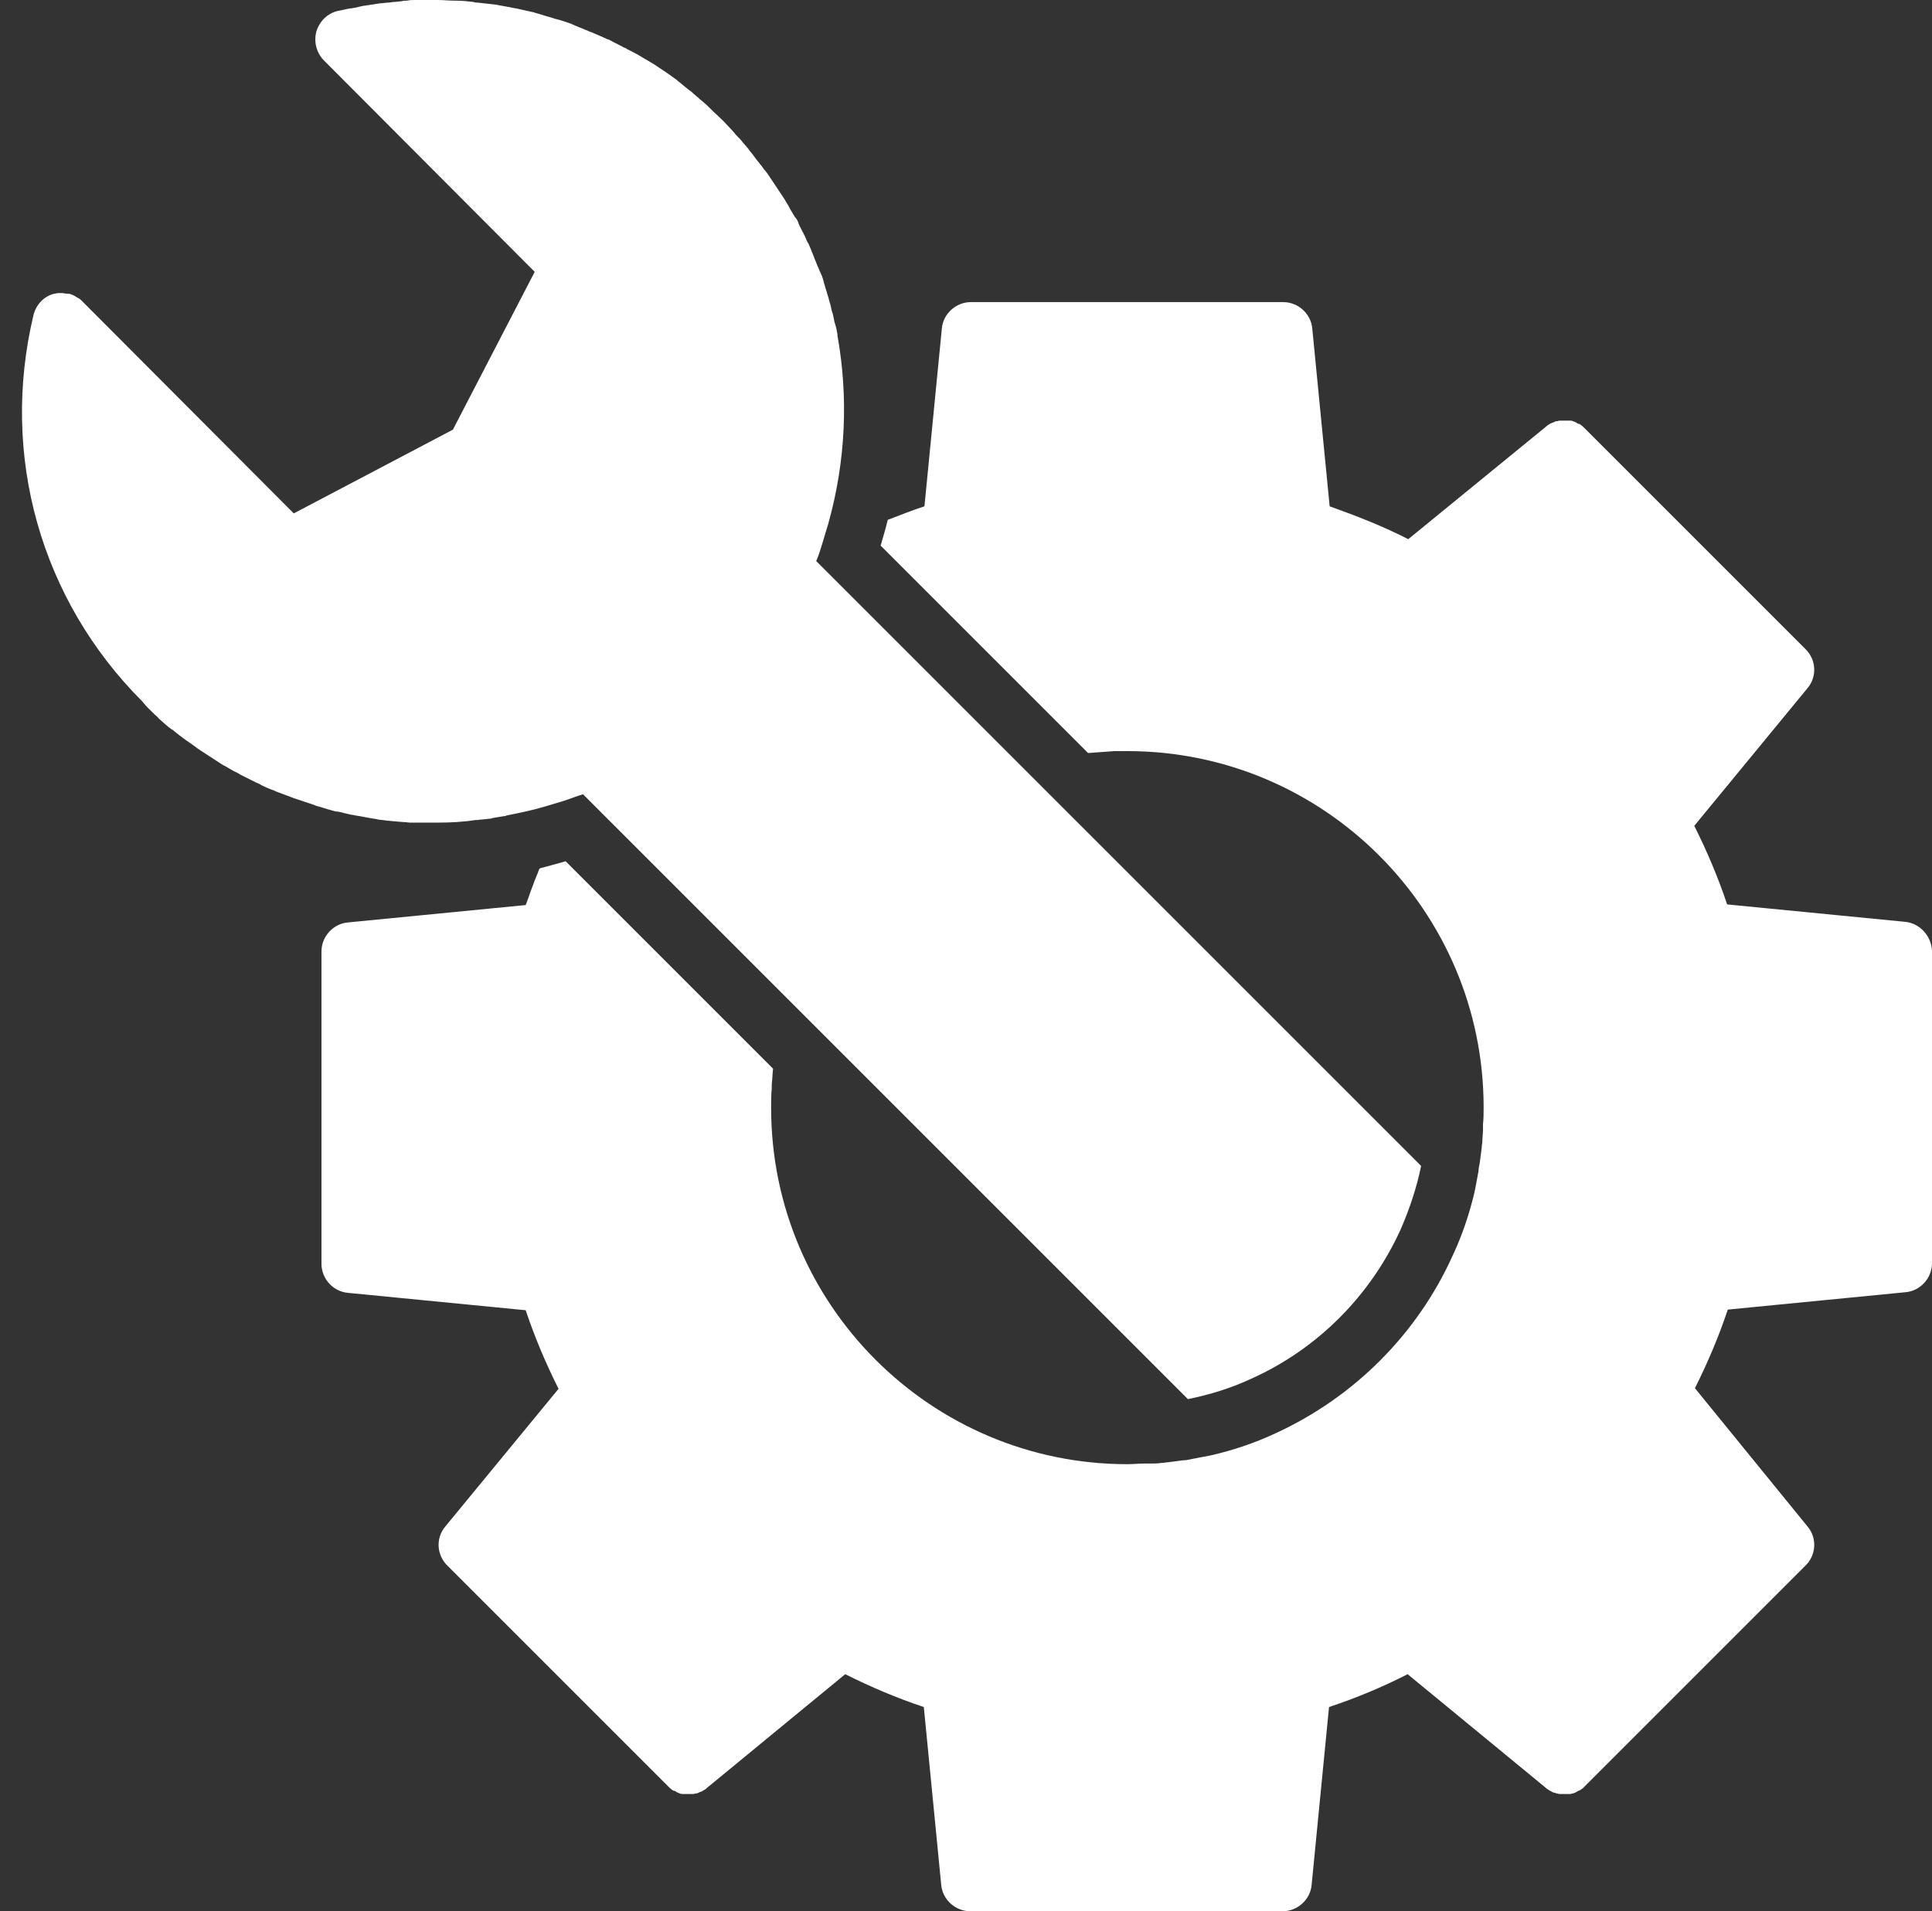
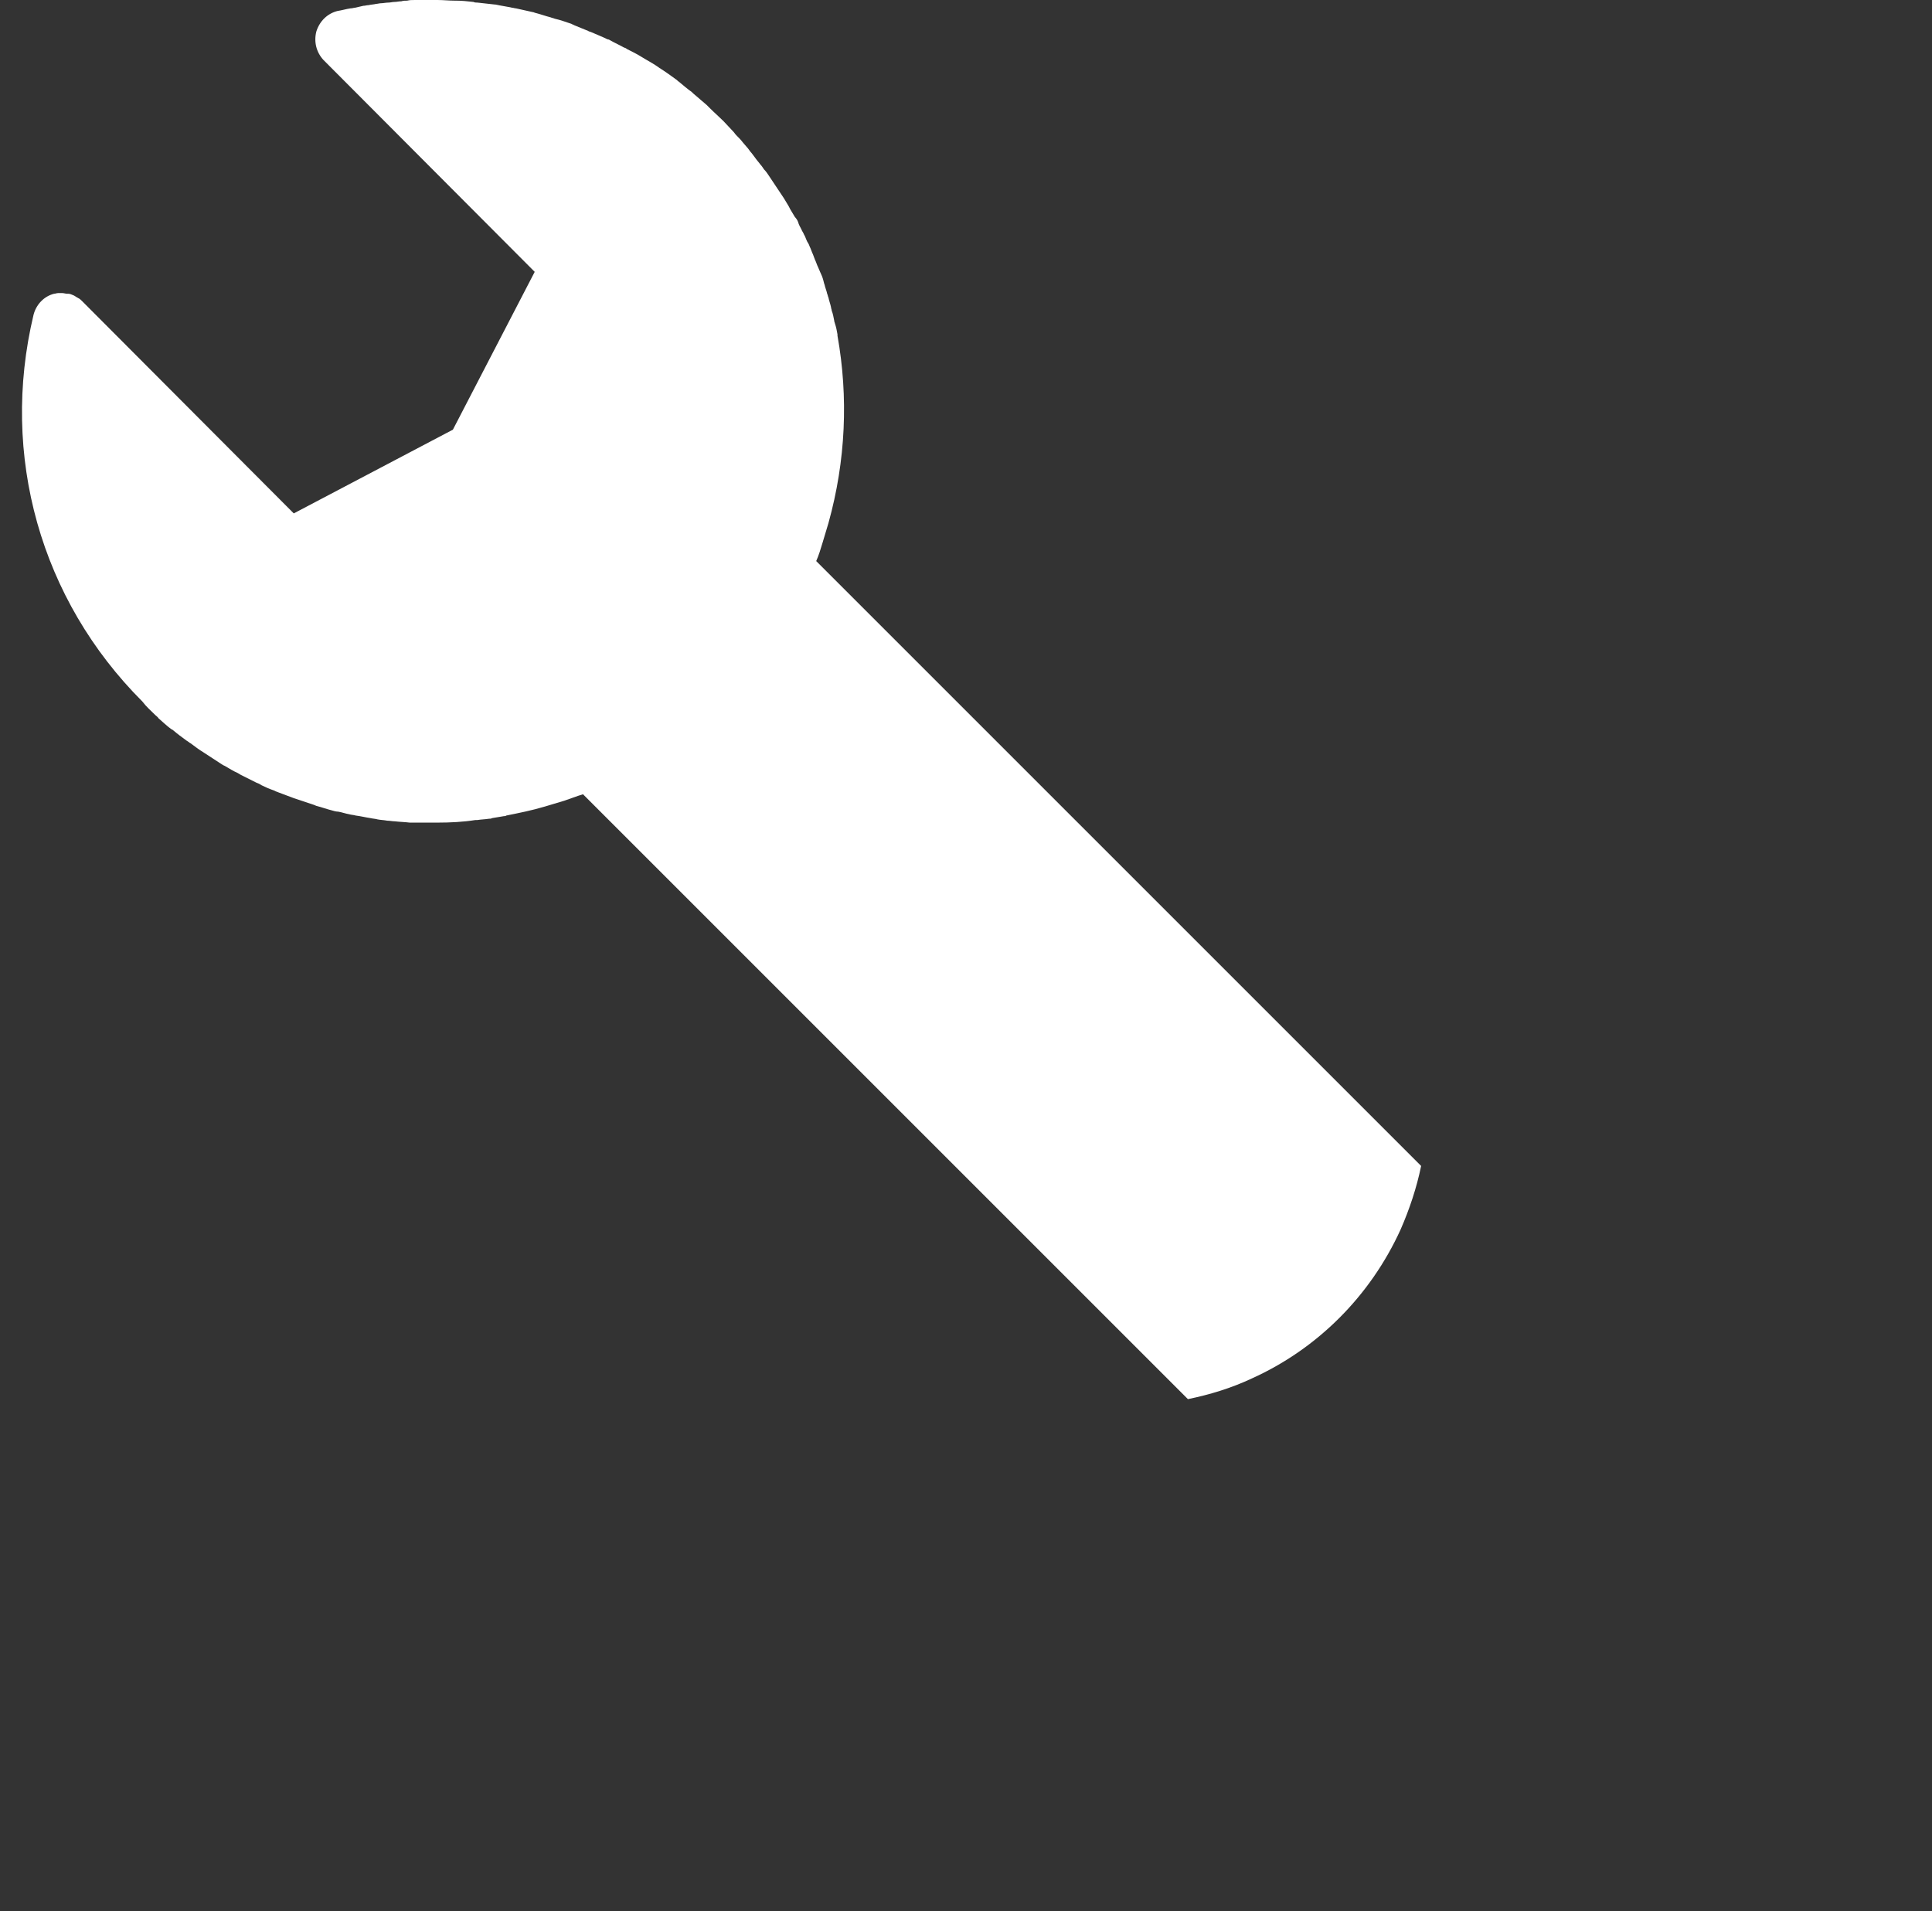
<svg xmlns="http://www.w3.org/2000/svg" fill="#ffffff" height="296.7" preserveAspectRatio="xMidYMid meet" version="1" viewBox="104.4 107.5 299.9 296.7" width="299.9" zoomAndPan="magnify">
  <rect x="104.4" y="107.5" width="299.9" height="296.7" fill="#333333" stroke="none" />
  <g id="change1_1">
-     <path d="M400.1,250.6l-27.6-2.7c-1.4-4.2-3.1-8.2-5.1-12.2l17.6-21.4c1.5-1.8,1.3-4.4-0.3-6l-34.3-34.3c-0.2-0.2-0.4-0.4-0.7-0.6 c-0.1-0.1-0.2-0.1-0.3-0.1c-0.2-0.1-0.3-0.2-0.5-0.3c-0.1,0-0.2-0.1-0.3-0.1c-0.2-0.1-0.3-0.1-0.5-0.1c-0.1,0-0.2,0-0.4,0 c-0.2,0-0.3,0-0.5,0c-0.1,0-0.3,0-0.4,0c-0.1,0-0.2,0-0.3,0c-0.2,0-0.3,0.1-0.5,0.1c-0.1,0-0.2,0-0.3,0.1c-0.2,0.1-0.3,0.1-0.5,0.2 c-0.1,0-0.2,0.1-0.2,0.1c-0.2,0.1-0.5,0.3-0.7,0.5L323,191.2c-3.9-2-8-3.6-12.2-5.1l-2.7-27.6c-0.2-2.3-2.2-4.1-4.5-4.1h-48.5 c-2.3,0-4.3,1.8-4.5,4.1l-2.7,27.6c-1.9,0.6-3.8,1.4-5.7,2.1c-0.3,1.3-0.7,2.6-1.1,4l32.2,32.2c1.4-0.1,2.7-0.2,4.1-0.3 c0.7,0,1.3,0,2,0c30.5,0,55.3,24.8,55.3,55.3c0,0.9,0,1.8-0.1,2.6c0,0.3,0,0.6,0,0.9c0,0.6-0.1,1.2-0.1,1.8c0,0.3-0.1,0.6-0.1,1 c-0.1,0.8-0.2,1.5-0.3,2.3c-0.1,0.5-0.2,0.9-0.2,1.4c-0.1,0.3-0.1,0.6-0.2,1c-0.1,0.5-0.2,1.1-0.3,1.6c0,0.2-0.1,0.3-0.1,0.5 c-0.8,3.4-1.9,6.7-3.4,9.9c-5.5,12.2-15.3,22-27.5,27.6c-3.2,1.5-6.5,2.6-9.9,3.4c-0.2,0-0.3,0.1-0.5,0.1c-0.5,0.1-1.1,0.2-1.6,0.3 c-0.3,0.1-0.6,0.1-1,0.2c-0.5,0.1-0.9,0.2-1.4,0.2c-0.7,0.1-1.5,0.2-2.3,0.3c-0.3,0-0.6,0.1-1,0.1c-0.6,0.1-1.2,0.1-1.8,0.1 c-0.3,0-0.6,0-0.9,0c-0.9,0-1.7,0.1-2.6,0.1c-30.5,0-55.3-24.8-55.3-55.3c0-1,0-2.1,0.1-3.1c0-0.2,0-0.4,0-0.6 c0.1-0.8,0.1-1.6,0.2-2.4l-32.2-32.2c-1.3,0.4-2.6,0.7-4,1.1c0,0,0,0.1-0.1,0.1c-0.3,0.9-0.7,1.7-1,2.6c-0.4,1-0.7,2-1.1,3 l-27.6,2.7c-2.3,0.2-4.1,2.2-4.1,4.5v48.5c0,2.3,1.8,4.3,4.1,4.5l27.6,2.7c1.4,4.2,3.1,8.2,5.1,12.2l-17.6,21.4 c-1.5,1.8-1.3,4.4,0.3,6l34.3,34.3c0.2,0.2,0.4,0.4,0.7,0.6c0.1,0.1,0.2,0.1,0.3,0.1c0.2,0.1,0.3,0.2,0.5,0.3 c0.1,0,0.2,0.1,0.3,0.1c0.2,0.1,0.3,0.1,0.5,0.1c0.1,0,0.2,0,0.4,0c0.2,0,0.3,0,0.5,0c0.1,0,0.3,0,0.4,0c0.1,0,0.2,0,0.3,0 c0.2,0,0.3-0.1,0.5-0.1c0.1,0,0.2,0,0.3-0.1c0.2-0.1,0.3-0.1,0.5-0.2c0.1,0,0.2-0.1,0.2-0.1c0.2-0.1,0.5-0.3,0.7-0.5l21.4-17.6 c4,2,8,3.7,12.2,5.1l2.7,27.6c0.2,2.3,2.2,4.1,4.5,4.1h48.5c2.3,0,4.3-1.8,4.5-4.1l2.7-27.6c4.2-1.4,8.3-3.1,12.2-5.1l21.4,17.6 c0.2,0.2,0.4,0.3,0.7,0.5c0.1,0,0.2,0.1,0.2,0.1c0.2,0.1,0.3,0.2,0.5,0.2c0.1,0,0.2,0.1,0.3,0.1c0.2,0,0.3,0.1,0.5,0.1 c0.1,0,0.2,0,0.3,0c0.1,0,0.3,0,0.4,0c0.2,0,0.3,0,0.5,0c0.1,0,0.2,0,0.4,0c0.2,0,0.3-0.1,0.5-0.1c0.1,0,0.2-0.1,0.3-0.1 c0.2-0.1,0.3-0.2,0.5-0.3c0.1,0,0.2-0.1,0.3-0.1c0.2-0.2,0.5-0.3,0.7-0.6l34.3-34.3c1.6-1.6,1.8-4.2,0.3-6L367.5,323 c2-4,3.7-8,5.1-12.2l27.6-2.7c2.3-0.2,4.1-2.2,4.1-4.5v-48.5C404.2,252.8,402.4,250.8,400.1,250.6z" fill="inherit" />
    <path d="M128.5,218.5c0.2,0.2,0.4,0.3,0.5,0.5c0.7,0.6,1.3,1.2,2,1.7c0.1,0,0.1,0.1,0.2,0.1c0.7,0.6,1.5,1.2,2.2,1.7 c0.2,0.1,0.4,0.3,0.6,0.4c0.7,0.5,1.3,1,2,1.4c0.1,0.1,0.2,0.1,0.3,0.2c0.8,0.5,1.5,1,2.3,1.5c0.2,0.1,0.4,0.3,0.7,0.4 c0.7,0.4,1.3,0.8,2,1.1c0.2,0.1,0.3,0.2,0.5,0.3c0.8,0.4,1.6,0.8,2.4,1.2c0.3,0.1,0.5,0.2,0.8,0.4c0.6,0.3,1.3,0.6,1.9,0.8 c0.2,0.1,0.4,0.2,0.7,0.3c0.8,0.3,1.6,0.6,2.4,0.9c0.3,0.1,0.6,0.2,0.9,0.3c0.6,0.2,1.2,0.4,1.8,0.6c0.3,0.1,0.6,0.2,0.8,0.3 c0.8,0.2,1.6,0.5,2.4,0.7c0.3,0.1,0.7,0.2,1,0.2c0.6,0.1,1.1,0.3,1.7,0.4c0.3,0.1,0.7,0.1,1,0.2c0.8,0.1,1.6,0.3,2.3,0.4 c0.4,0.1,0.8,0.1,1.1,0.2c0.5,0.1,1,0.1,1.5,0.2c0.4,0,0.8,0.1,1.2,0.1c0.8,0.1,1.5,0.1,2.3,0.2c0.4,0,0.8,0,1.3,0 c0.5,0,0.9,0,1.4,0c0.5,0,0.9,0,1.4,0c0.1,0,0.2,0,0.3,0c1.9,0,3.9-0.1,5.8-0.4c0.1,0,0.2,0,0.3,0c0.6-0.1,1.2-0.1,1.8-0.2 c0.2,0,0.3,0,0.5-0.1c0.6-0.1,1.2-0.2,1.8-0.3c0.1,0,0.3,0,0.4-0.1c2-0.4,4-0.8,6-1.4l0,0c1-0.3,2-0.6,3-0.9c0.9-0.3,1.9-0.7,2.9-1 l32,32l0,0l43.3,43.3l18.6,18.6c3.4-0.7,6.7-1.7,9.9-3.2c10.2-4.6,18.4-12.8,23.1-23.1c1.4-3.2,2.5-6.5,3.2-9.9l-37.2-37.2 l-56.7-56.7c0.4-0.9,0.7-1.9,1-2.9c0.3-1,0.6-2,0.9-3l0,0c2.7-9.7,3.1-19.6,1.4-29.1c0-0.1,0-0.1,0-0.2c-0.1-0.6-0.2-1.1-0.4-1.7 c0-0.1-0.1-0.2-0.1-0.4c-0.1-0.5-0.2-1.1-0.4-1.6c0-0.2-0.1-0.3-0.1-0.5c-0.1-0.5-0.3-1-0.4-1.5c-0.1-0.2-0.1-0.4-0.2-0.6 c-0.1-0.5-0.3-0.9-0.4-1.4c-0.1-0.2-0.1-0.4-0.2-0.7c-0.1-0.4-0.3-0.9-0.5-1.3c-0.1-0.2-0.2-0.5-0.3-0.7c-0.2-0.4-0.3-0.8-0.5-1.2 c-0.1-0.3-0.2-0.5-0.3-0.8c-0.2-0.4-0.3-0.8-0.5-1.2c-0.1-0.3-0.2-0.5-0.4-0.8c-0.2-0.4-0.3-0.8-0.5-1.1c-0.1-0.3-0.3-0.5-0.4-0.8 c-0.2-0.4-0.4-0.7-0.5-1.1c-0.1-0.3-0.3-0.6-0.5-0.8c-0.2-0.3-0.4-0.7-0.6-1c-0.2-0.3-0.3-0.6-0.5-0.9c-0.2-0.3-0.4-0.7-0.6-1 c-0.2-0.3-0.4-0.6-0.6-0.9c-0.2-0.3-0.4-0.6-0.6-0.9c-0.2-0.3-0.4-0.6-0.6-0.9c-0.2-0.3-0.4-0.6-0.6-0.9c-0.2-0.3-0.4-0.6-0.7-0.9 c-0.2-0.3-0.4-0.6-0.6-0.8c-0.2-0.3-0.5-0.6-0.7-0.9c-0.2-0.3-0.4-0.5-0.6-0.8c-0.3-0.3-0.5-0.7-0.8-1c-0.2-0.2-0.4-0.5-0.6-0.7 c-0.3-0.4-0.6-0.7-1-1.1c-0.2-0.2-0.3-0.4-0.5-0.6c-0.5-0.5-1-1.1-1.5-1.6c-0.7-0.7-1.4-1.3-2.1-2c-0.2-0.2-0.3-0.3-0.5-0.5 c-0.7-0.6-1.4-1.2-2.1-1.8c-0.1-0.1-0.1-0.1-0.2-0.2c-0.7-0.5-1.4-1.1-2-1.6c-0.2-0.1-0.3-0.3-0.5-0.4c-0.7-0.5-1.5-1.1-2.3-1.6 c-0.1-0.1-0.2-0.1-0.3-0.2c-0.7-0.5-1.4-0.9-2.1-1.3c-0.2-0.1-0.3-0.2-0.5-0.3c-0.8-0.5-1.6-0.9-2.4-1.3c-0.1-0.1-0.3-0.2-0.4-0.2 c-0.7-0.4-1.4-0.7-2.1-1.1c-0.2-0.1-0.3-0.2-0.5-0.2c-0.8-0.4-1.6-0.7-2.5-1.1c-0.2-0.1-0.4-0.1-0.5-0.2c-0.7-0.3-1.5-0.6-2.2-0.9 c-0.1-0.1-0.3-0.1-0.4-0.2c-0.9-0.3-1.7-0.6-2.6-0.8c-0.2-0.1-0.4-0.1-0.6-0.2c-0.8-0.2-1.6-0.5-2.4-0.7c-0.1,0-0.2-0.1-0.3-0.1 c-0.9-0.2-1.8-0.4-2.7-0.6c-0.2,0-0.4-0.1-0.6-0.1c-0.9-0.2-1.7-0.3-2.6-0.5c0,0-0.1,0-0.1,0c-0.9-0.1-1.8-0.2-2.7-0.3 c-0.2,0-0.4,0-0.6-0.1c-0.9-0.1-1.8-0.2-2.7-0.2c-0.1,0-0.1,0-0.2,0c-0.9,0-1.8-0.1-2.6-0.1c-0.3,0-0.5,0-0.8,0c-0.3,0-0.6,0-0.9,0 c-0.4,0-0.7,0-1.1,0c-0.3,0-0.6,0-0.9,0c-0.4,0-0.7,0-1.1,0.1c-0.3,0-0.6,0-0.9,0.1c-0.4,0-0.7,0.1-1.1,0.1c-0.3,0-0.6,0.1-0.9,0.1 c-0.4,0-0.8,0.1-1.1,0.1c-0.3,0-0.6,0.1-0.8,0.1c-0.4,0.1-0.8,0.1-1.2,0.2c-0.3,0-0.5,0.1-0.8,0.1c-0.4,0.1-0.9,0.2-1.3,0.3 c-0.2,0-0.4,0.1-0.7,0.1c-0.7,0.1-1.3,0.3-2,0.4c-1.6,0.4-2.8,1.6-3.3,3.2c-0.4,1.6,0,3.2,1.1,4.4l32.8,32.9l-12.7,24.5L150,187.2 l-32.8-32.9c-0.2-0.2-0.4-0.4-0.6-0.5c-0.1,0-0.1-0.1-0.2-0.1c-0.2-0.1-0.4-0.3-0.7-0.4c0,0,0,0,0,0c-0.2-0.1-0.5-0.2-0.7-0.2 c-0.1,0-0.1,0-0.2,0c-0.2,0-0.5-0.1-0.7-0.1c0,0,0,0-0.1,0c-0.1,0-0.3,0-0.4,0c-0.1,0-0.1,0-0.2,0c-0.2,0-0.4,0.1-0.6,0.1 c-1.6,0.4-2.8,1.7-3.2,3.3c-5.2,21.8,1.1,44.2,16.9,60C127.1,217.2,127.8,217.8,128.5,218.5z" fill="inherit" />
  </g>
</svg>